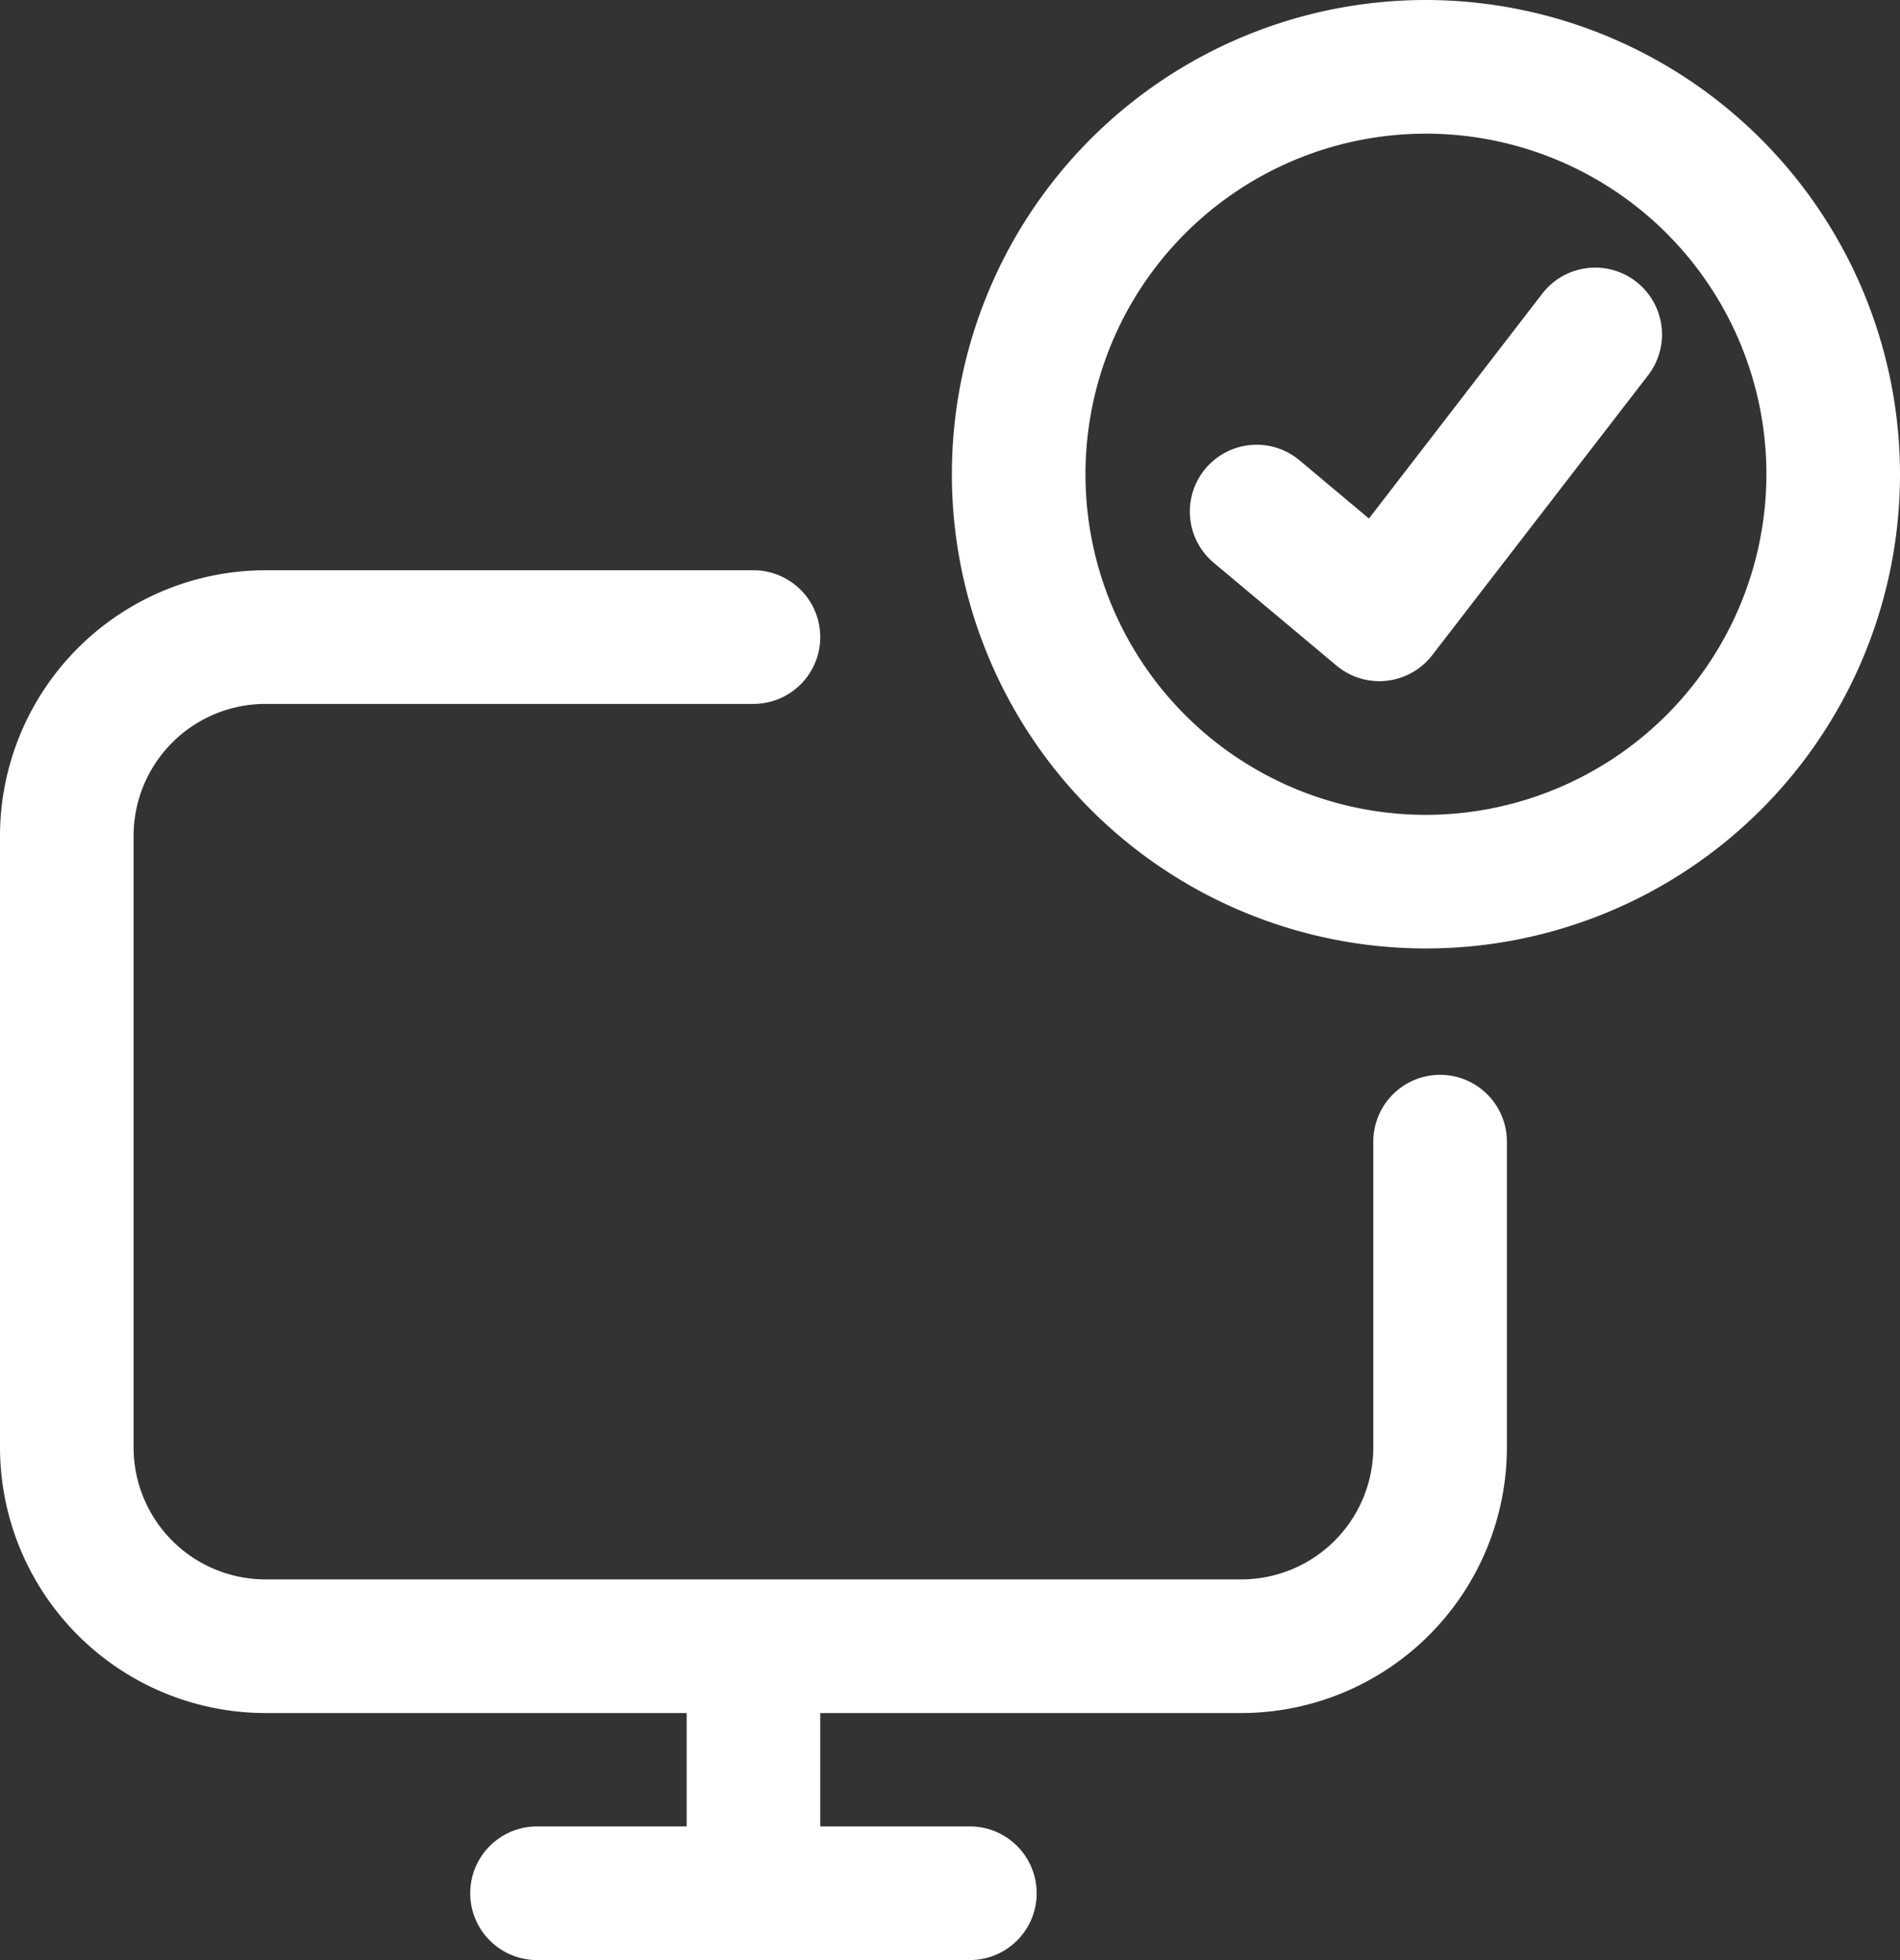
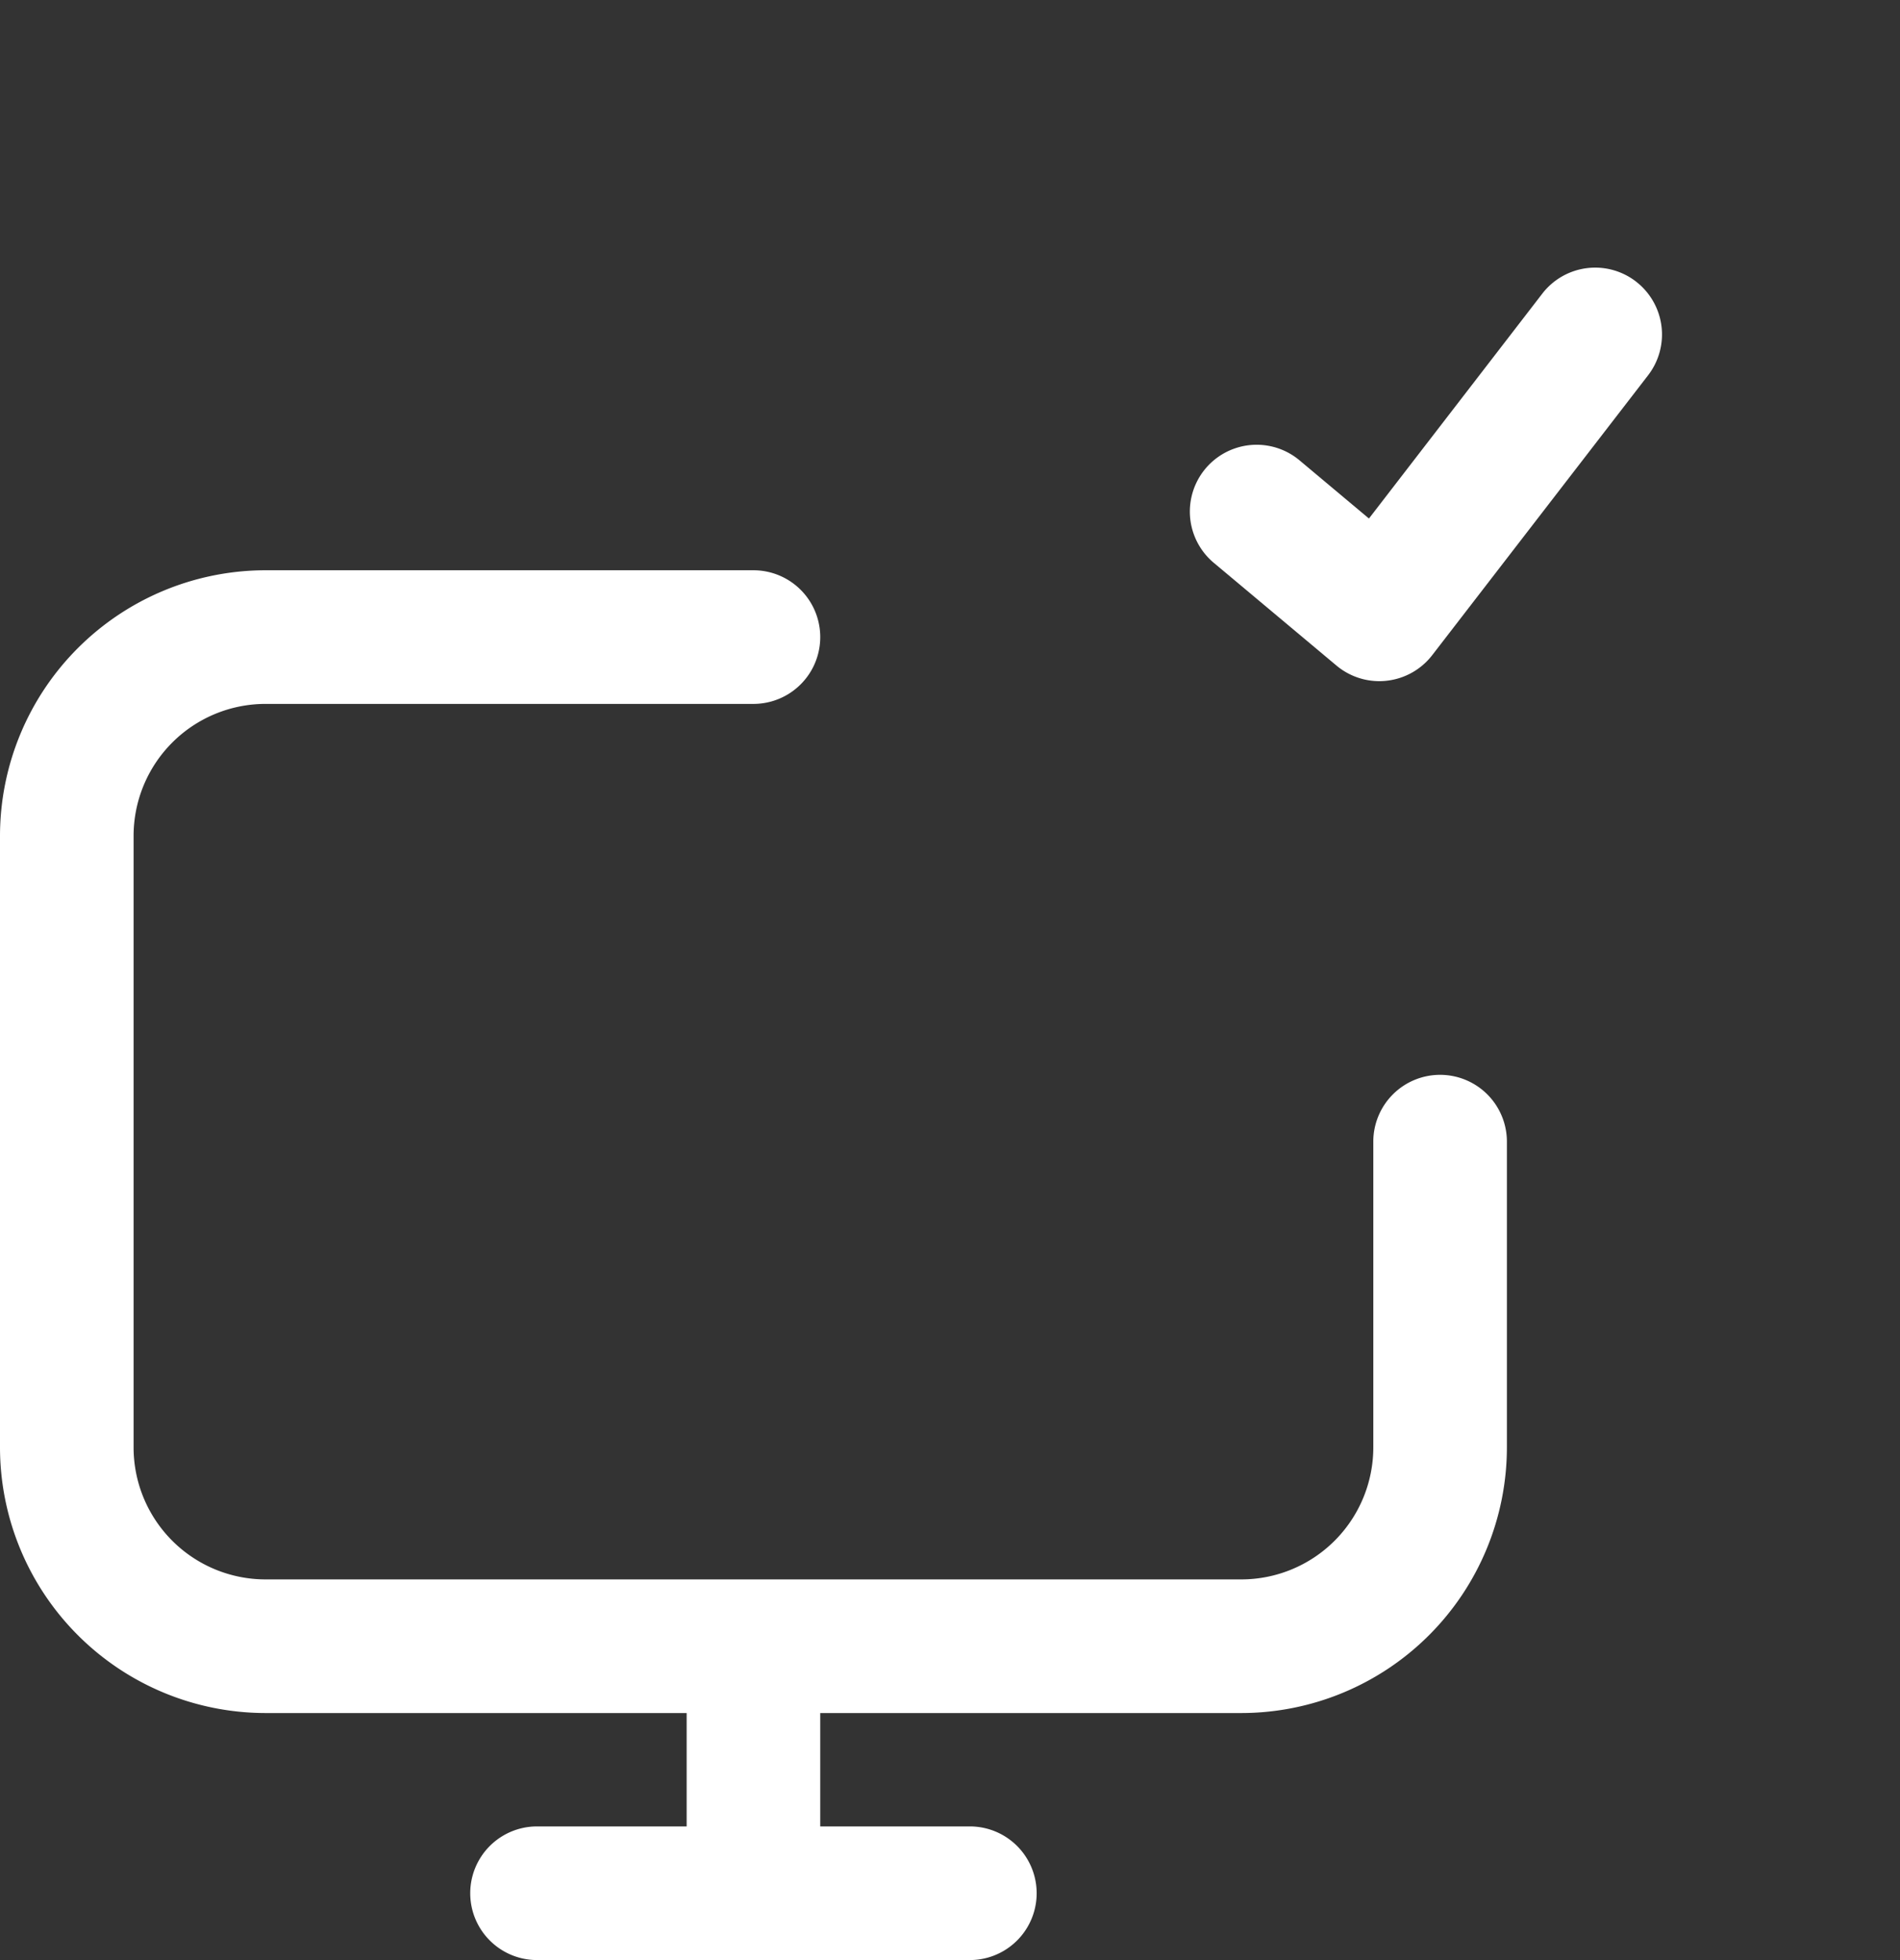
<svg xmlns="http://www.w3.org/2000/svg" id="ico-reliable" width="71.113" height="73.334" viewBox="0 0 71.113 73.334">
  <rect x="0" y="0" width="71.113" height="73.334" fill="#333333" stroke="none" />
  <path id="Path_170" data-name="Path 170" d="M53.9,40.214a2.5,2.5,0,0,0-2.5,2.5V54.156a4.942,4.942,0,0,1-4.937,4.936H9.935A4.94,4.94,0,0,1,5,54.156V31.272a4.94,4.94,0,0,1,4.935-4.936H28.2a2.5,2.5,0,0,0,0-5H9.935A9.947,9.947,0,0,0,0,31.272V54.156a9.947,9.947,0,0,0,9.935,9.936H25.7v4.242H20.1a2.5,2.5,0,0,0,0,5H36.3a2.5,2.5,0,0,0,0-5H30.7V64.092H46.461A9.948,9.948,0,0,0,56.4,54.156V42.714a2.5,2.5,0,0,0-2.5-2.5" fill="#fff" />
-   <path id="Path_171" data-name="Path 171" d="M53.37,0A17.743,17.743,0,1,0,71.113,17.743,17.764,17.764,0,0,0,53.37,0m0,30.487A12.743,12.743,0,1,1,66.113,17.743,12.759,12.759,0,0,1,53.37,30.487" fill="#fff" />
  <path id="Path_172" data-name="Path 172" d="M61.232,10.534a2.5,2.5,0,0,0-3.507.452L51.237,19.4l-2.6-2.178a2.5,2.5,0,0,0-3.213,3.831L50.019,24.9a2.5,2.5,0,0,0,1.607.585,2.439,2.439,0,0,0,.269-.015,2.5,2.5,0,0,0,1.71-.958l8.079-10.47a2.5,2.5,0,0,0-.452-3.507" fill="#fff" />
</svg>